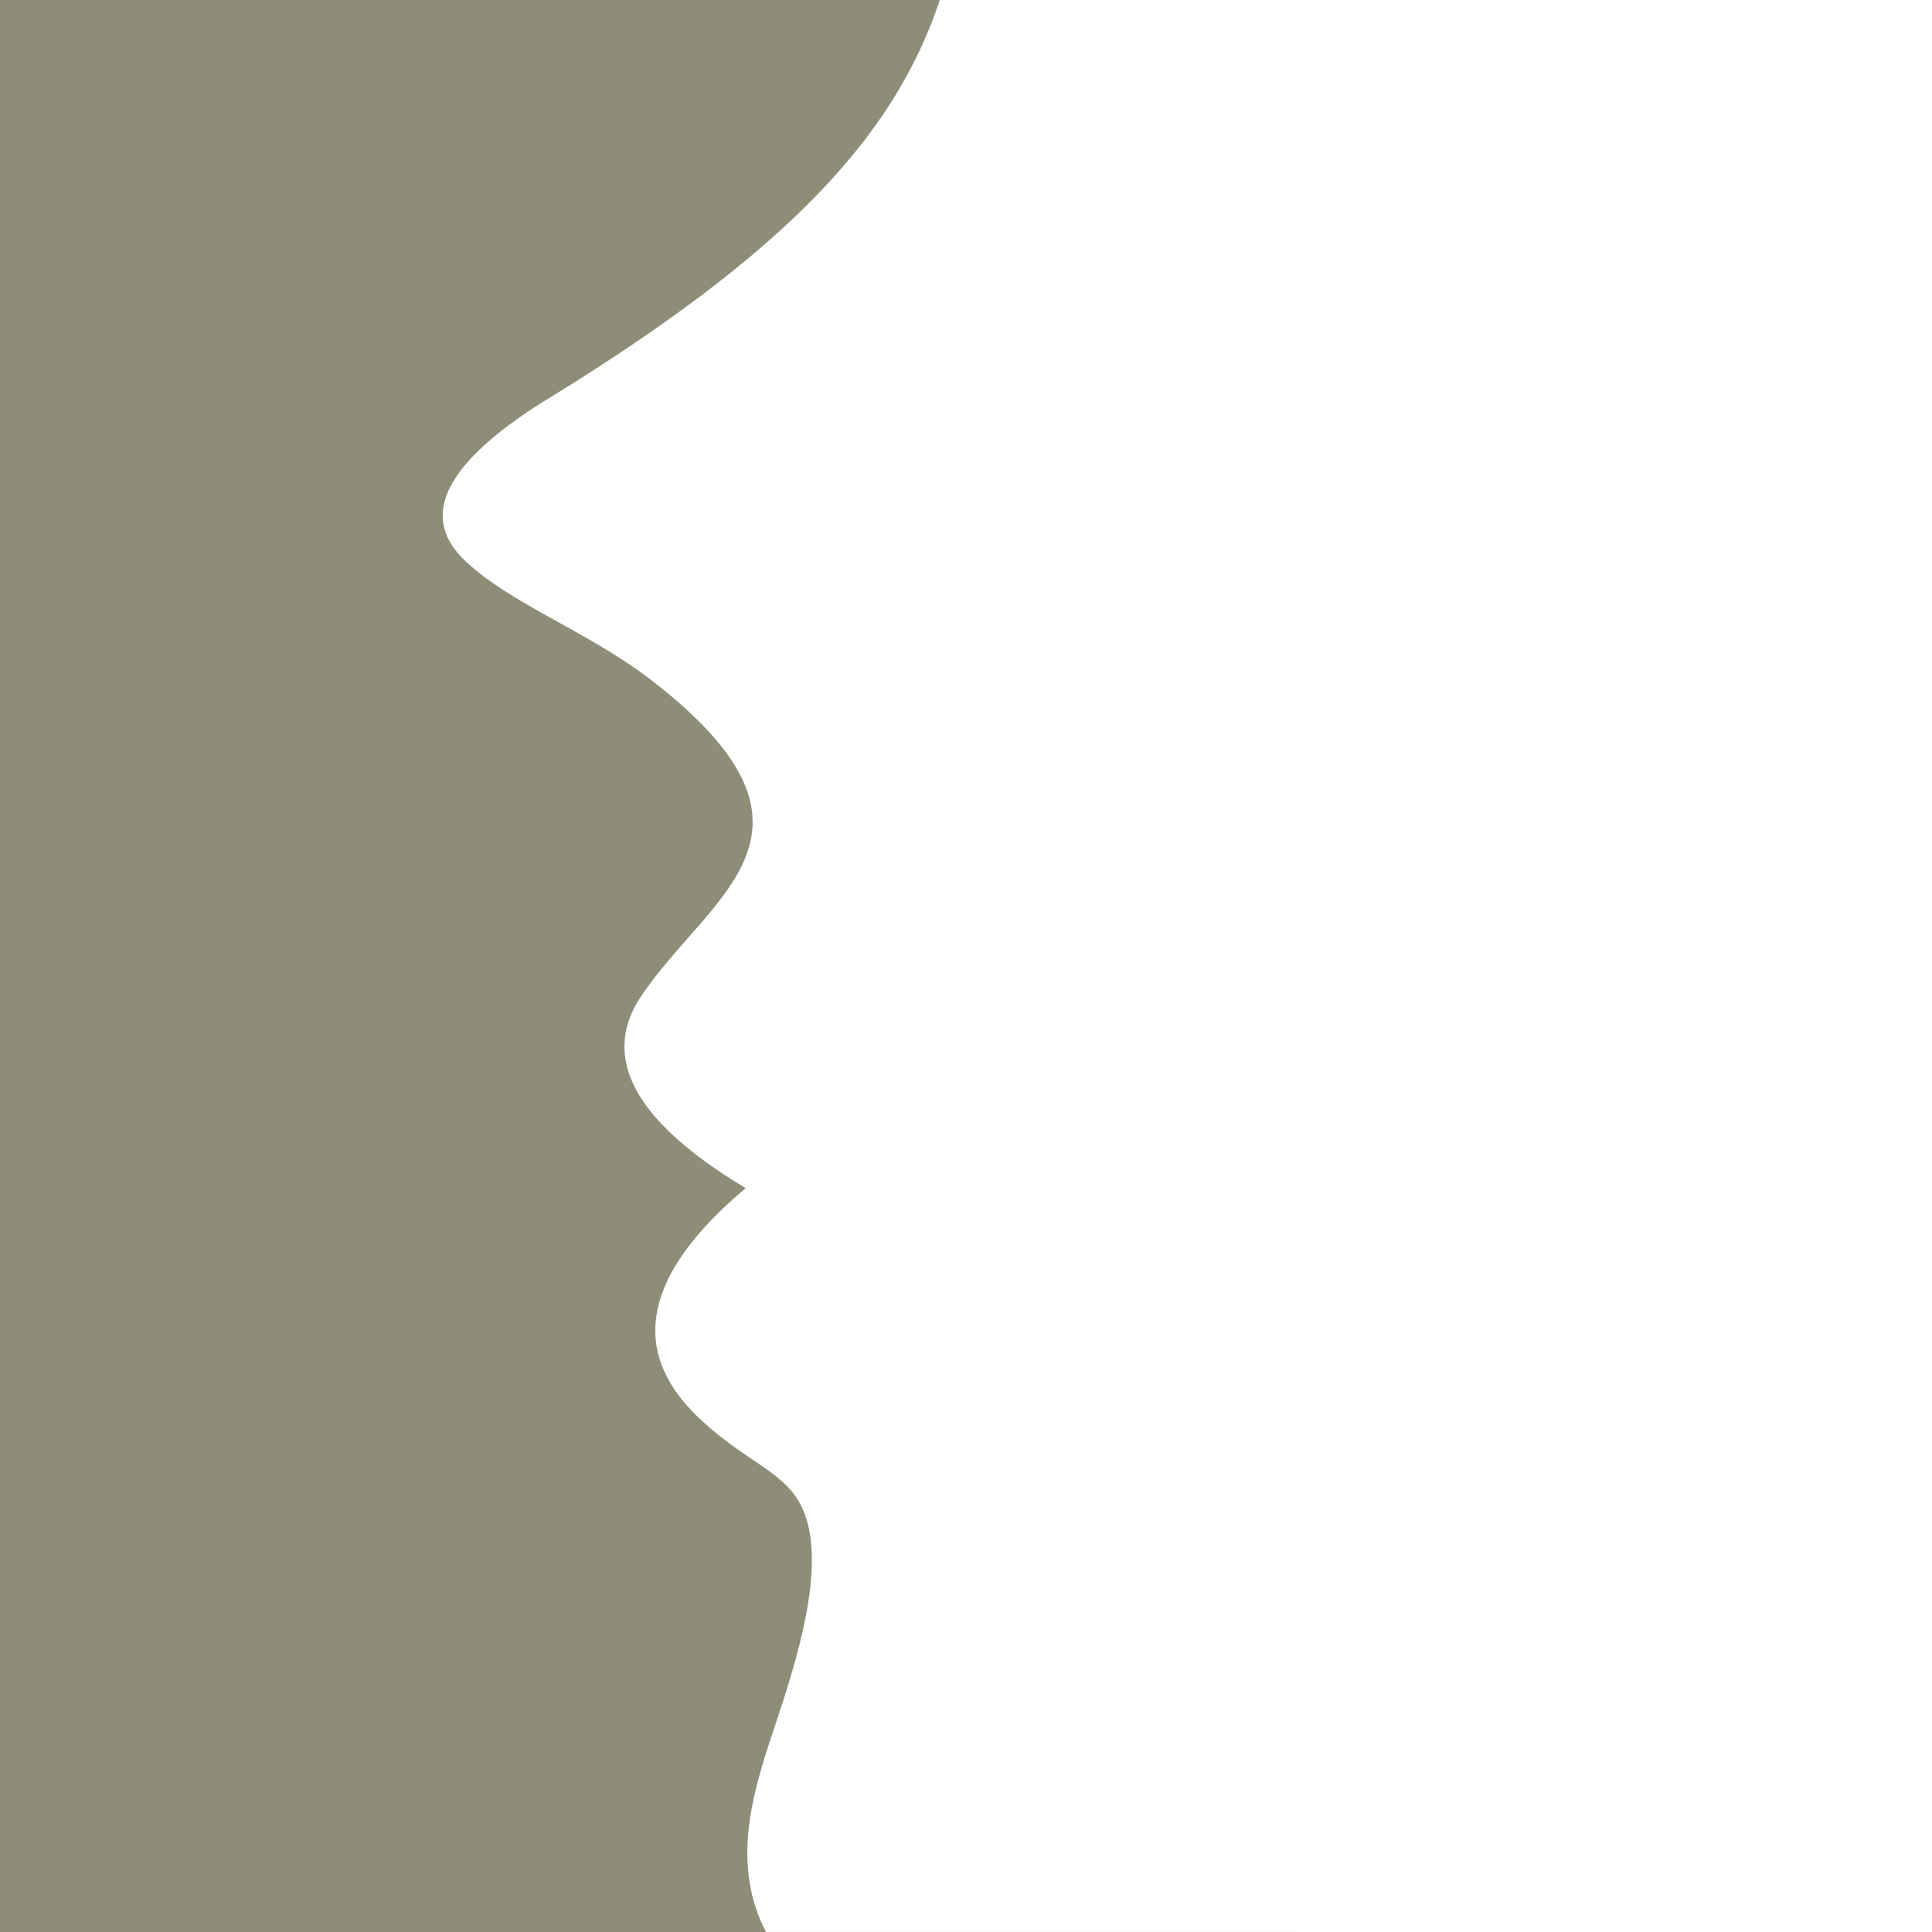
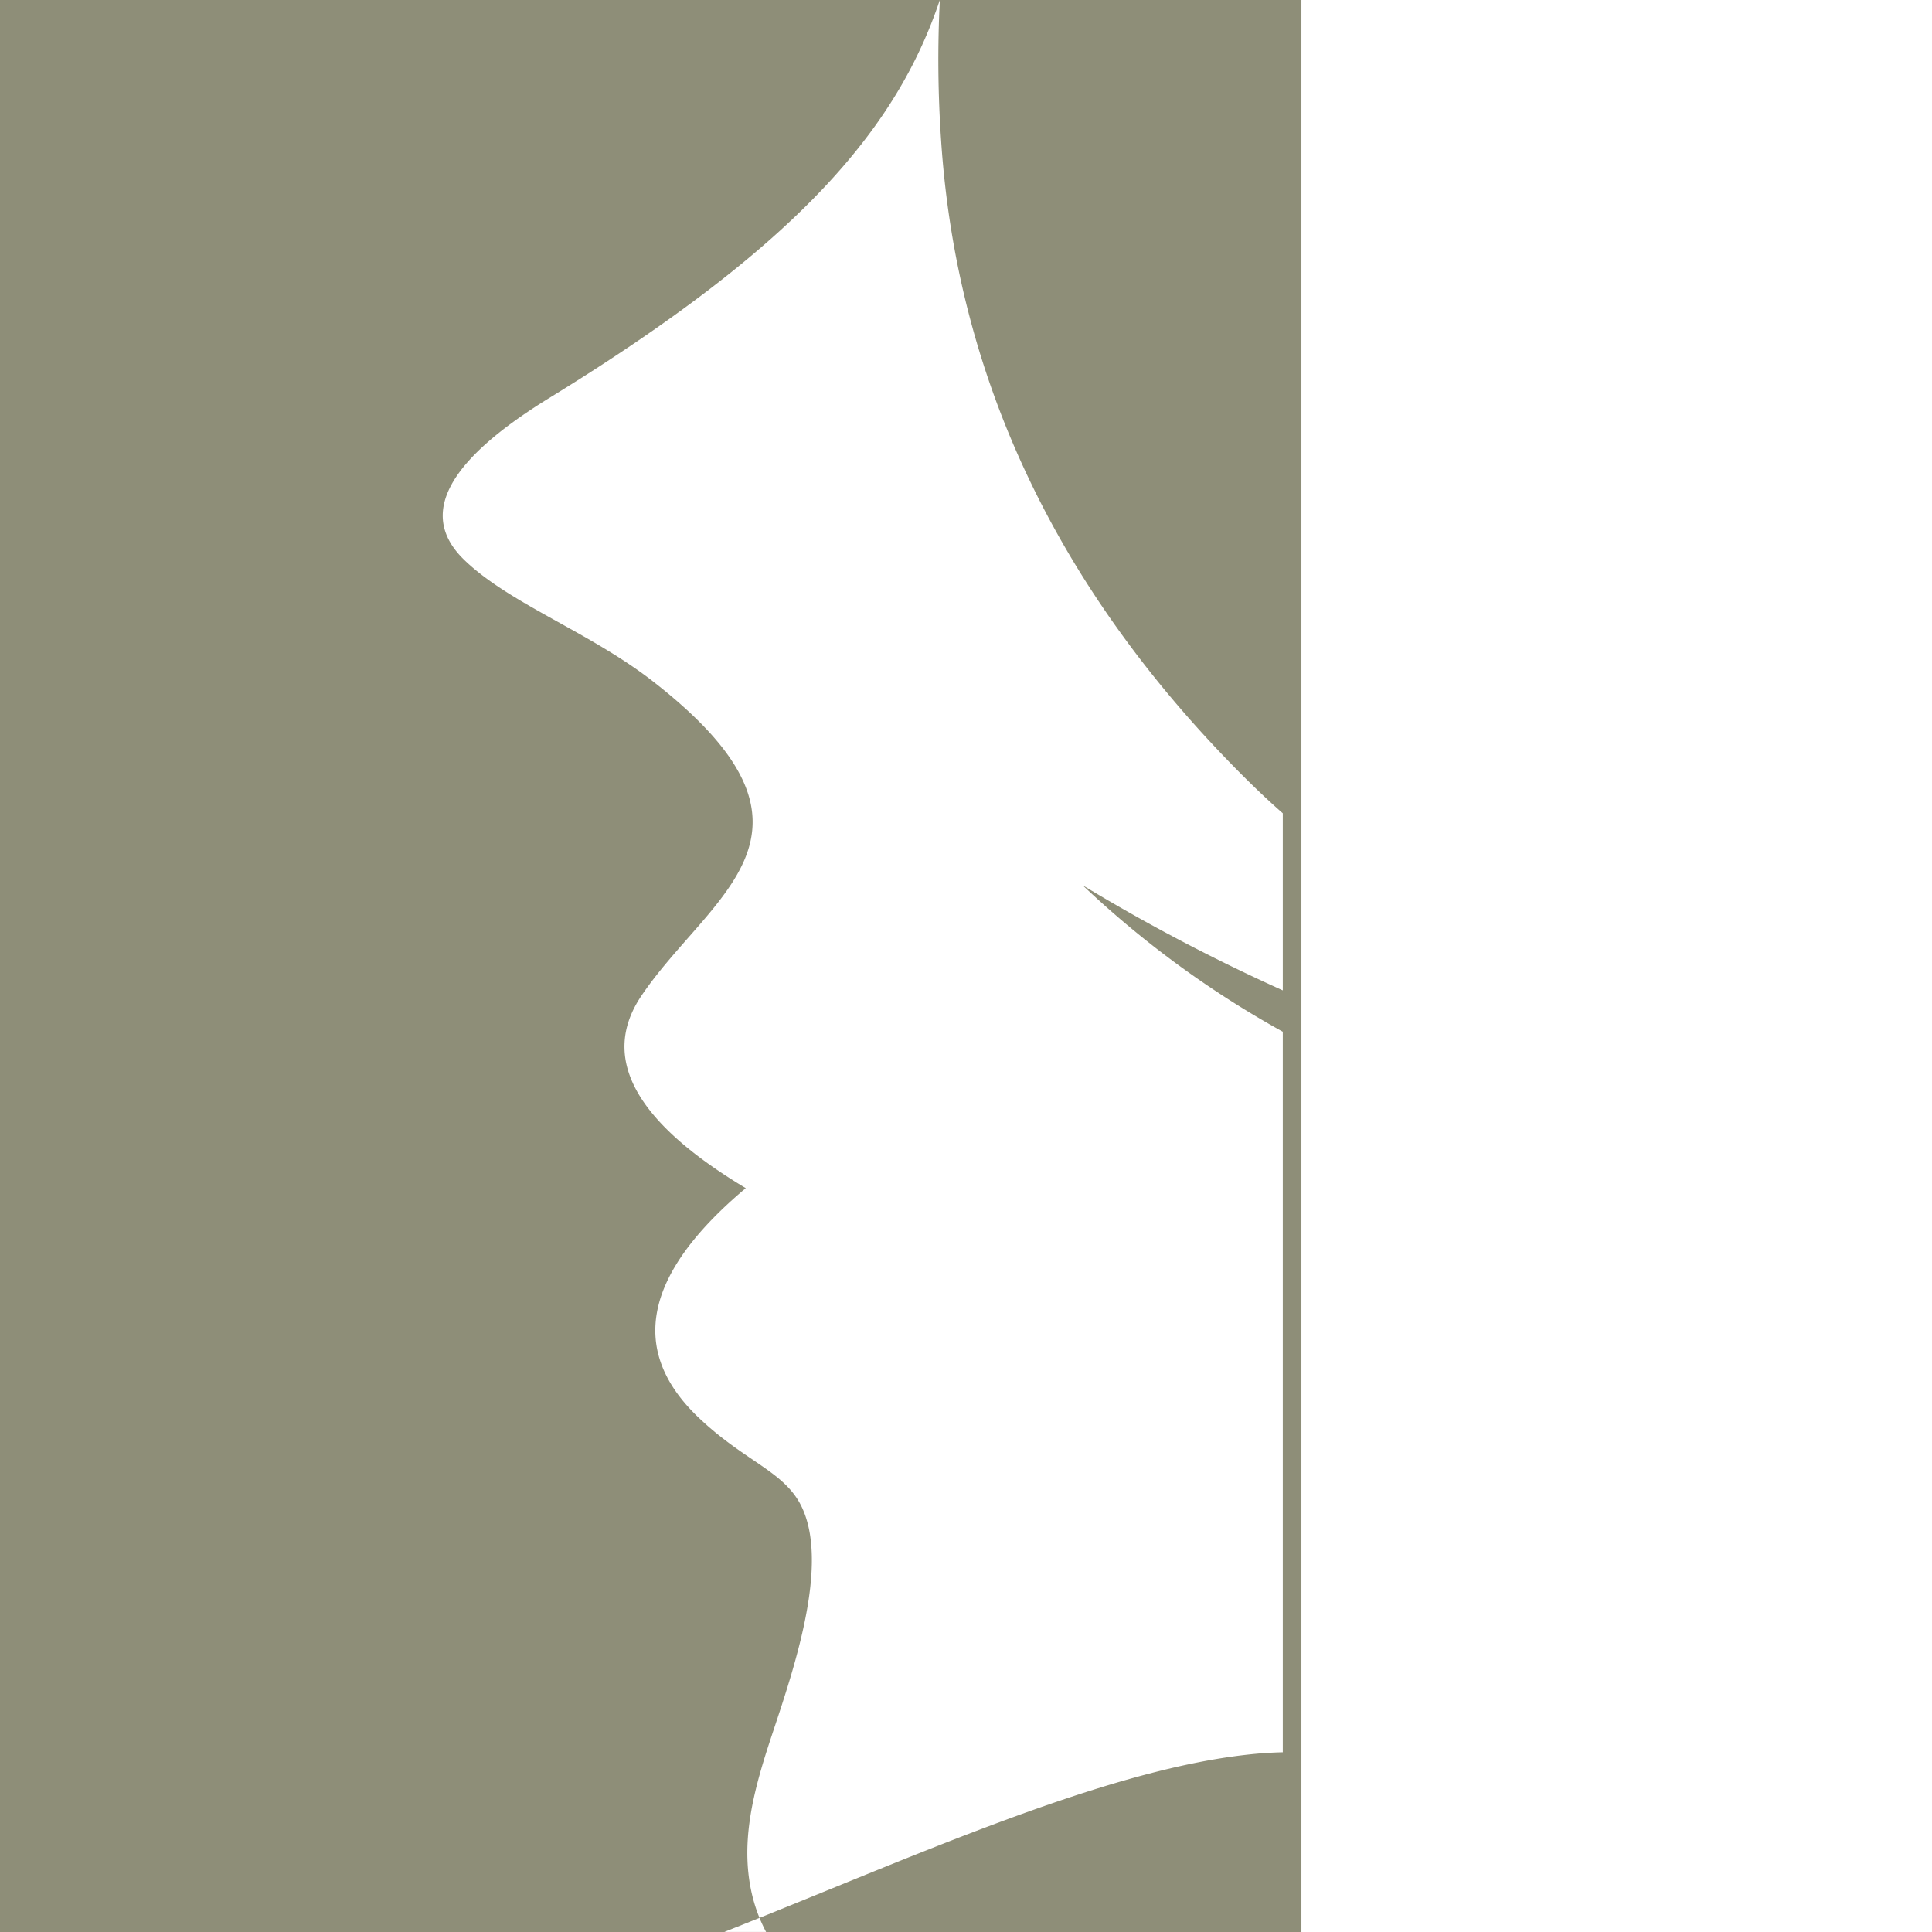
<svg xmlns="http://www.w3.org/2000/svg" version="1.1" width="144" height="144">
  <rect width="100%" height="100%" fill="#333333" stroke="none" />
  <svg width="144" height="144" viewBox="0 0 144 144">
    <defs>
      <clipPath id="SvgjsClipPath1009">
-         <rect width="144" height="144" />
-       </clipPath>
+         </clipPath>
    </defs>
    <g id="SvgjsG1008" data-name="Zeichenfläche – 1" clip-path="url(#clip-Zeichenfläche_1)">
      <rect width="144" height="144" fill="#8e8e78" />
      <g id="SvgjsG1007" data-name="Gruppe 5397">
-         <path id="SvgjsPath1006" data-name="Schnittmenge 1" d="M-6415.9,20030.328a11.675,11.675,0,0,1-.985-2.535c-1-3.883-.025-7.725,1.236-11.588,1.494-4.562,4.506-12.8,2.483-17.389-1.231-2.8-4.163-3.42-7.731-6.795q-7.948-7.529,3.482-17.133-12.437-7.456-7.766-14.357c5.147-7.6,15.28-12.191.833-23.428-4.764-3.7-10.693-5.785-14.064-9.055q-5.139-4.992,6.343-12.049c18.575-11.4,25.9-20.076,29.119-29.67h47.884a88.239,88.239,0,0,0,.094,10.457q1.741,26.314,22.032,46.9c1.217,1.234,2.35,2.311,3.436,3.262v13.2a139.292,139.292,0,0,1-14.917-7.834,73.169,73.169,0,0,0,14.917,10.914v53.707c-.849.018-1.737.076-2.674.182-10.937,1.215-25.155,7.754-38.949,13.207Z" transform="translate(6473 -19886.33)" fill="#fff" stroke="rgba(0,0,0,0)" stroke-miterlimit="10" stroke-width="1" />
+         <path id="SvgjsPath1006" data-name="Schnittmenge 1" d="M-6415.9,20030.328a11.675,11.675,0,0,1-.985-2.535c-1-3.883-.025-7.725,1.236-11.588,1.494-4.562,4.506-12.8,2.483-17.389-1.231-2.8-4.163-3.42-7.731-6.795q-7.948-7.529,3.482-17.133-12.437-7.456-7.766-14.357c5.147-7.6,15.28-12.191.833-23.428-4.764-3.7-10.693-5.785-14.064-9.055q-5.139-4.992,6.343-12.049c18.575-11.4,25.9-20.076,29.119-29.67a88.239,88.239,0,0,0,.094,10.457q1.741,26.314,22.032,46.9c1.217,1.234,2.35,2.311,3.436,3.262v13.2a139.292,139.292,0,0,1-14.917-7.834,73.169,73.169,0,0,0,14.917,10.914v53.707c-.849.018-1.737.076-2.674.182-10.937,1.215-25.155,7.754-38.949,13.207Z" transform="translate(6473 -19886.33)" fill="#fff" stroke="rgba(0,0,0,0)" stroke-miterlimit="10" stroke-width="1" />
        <rect id="SvgjsRect1005" data-name="Rechteck 272" width="47" height="144" transform="translate(97)" fill="#fff" />
      </g>
    </g>
  </svg>
  <style>@media (prefers-color-scheme: light) { :root { filter: none; } }
@media (prefers-color-scheme: dark) { :root { filter: none; } }
</style>
</svg>